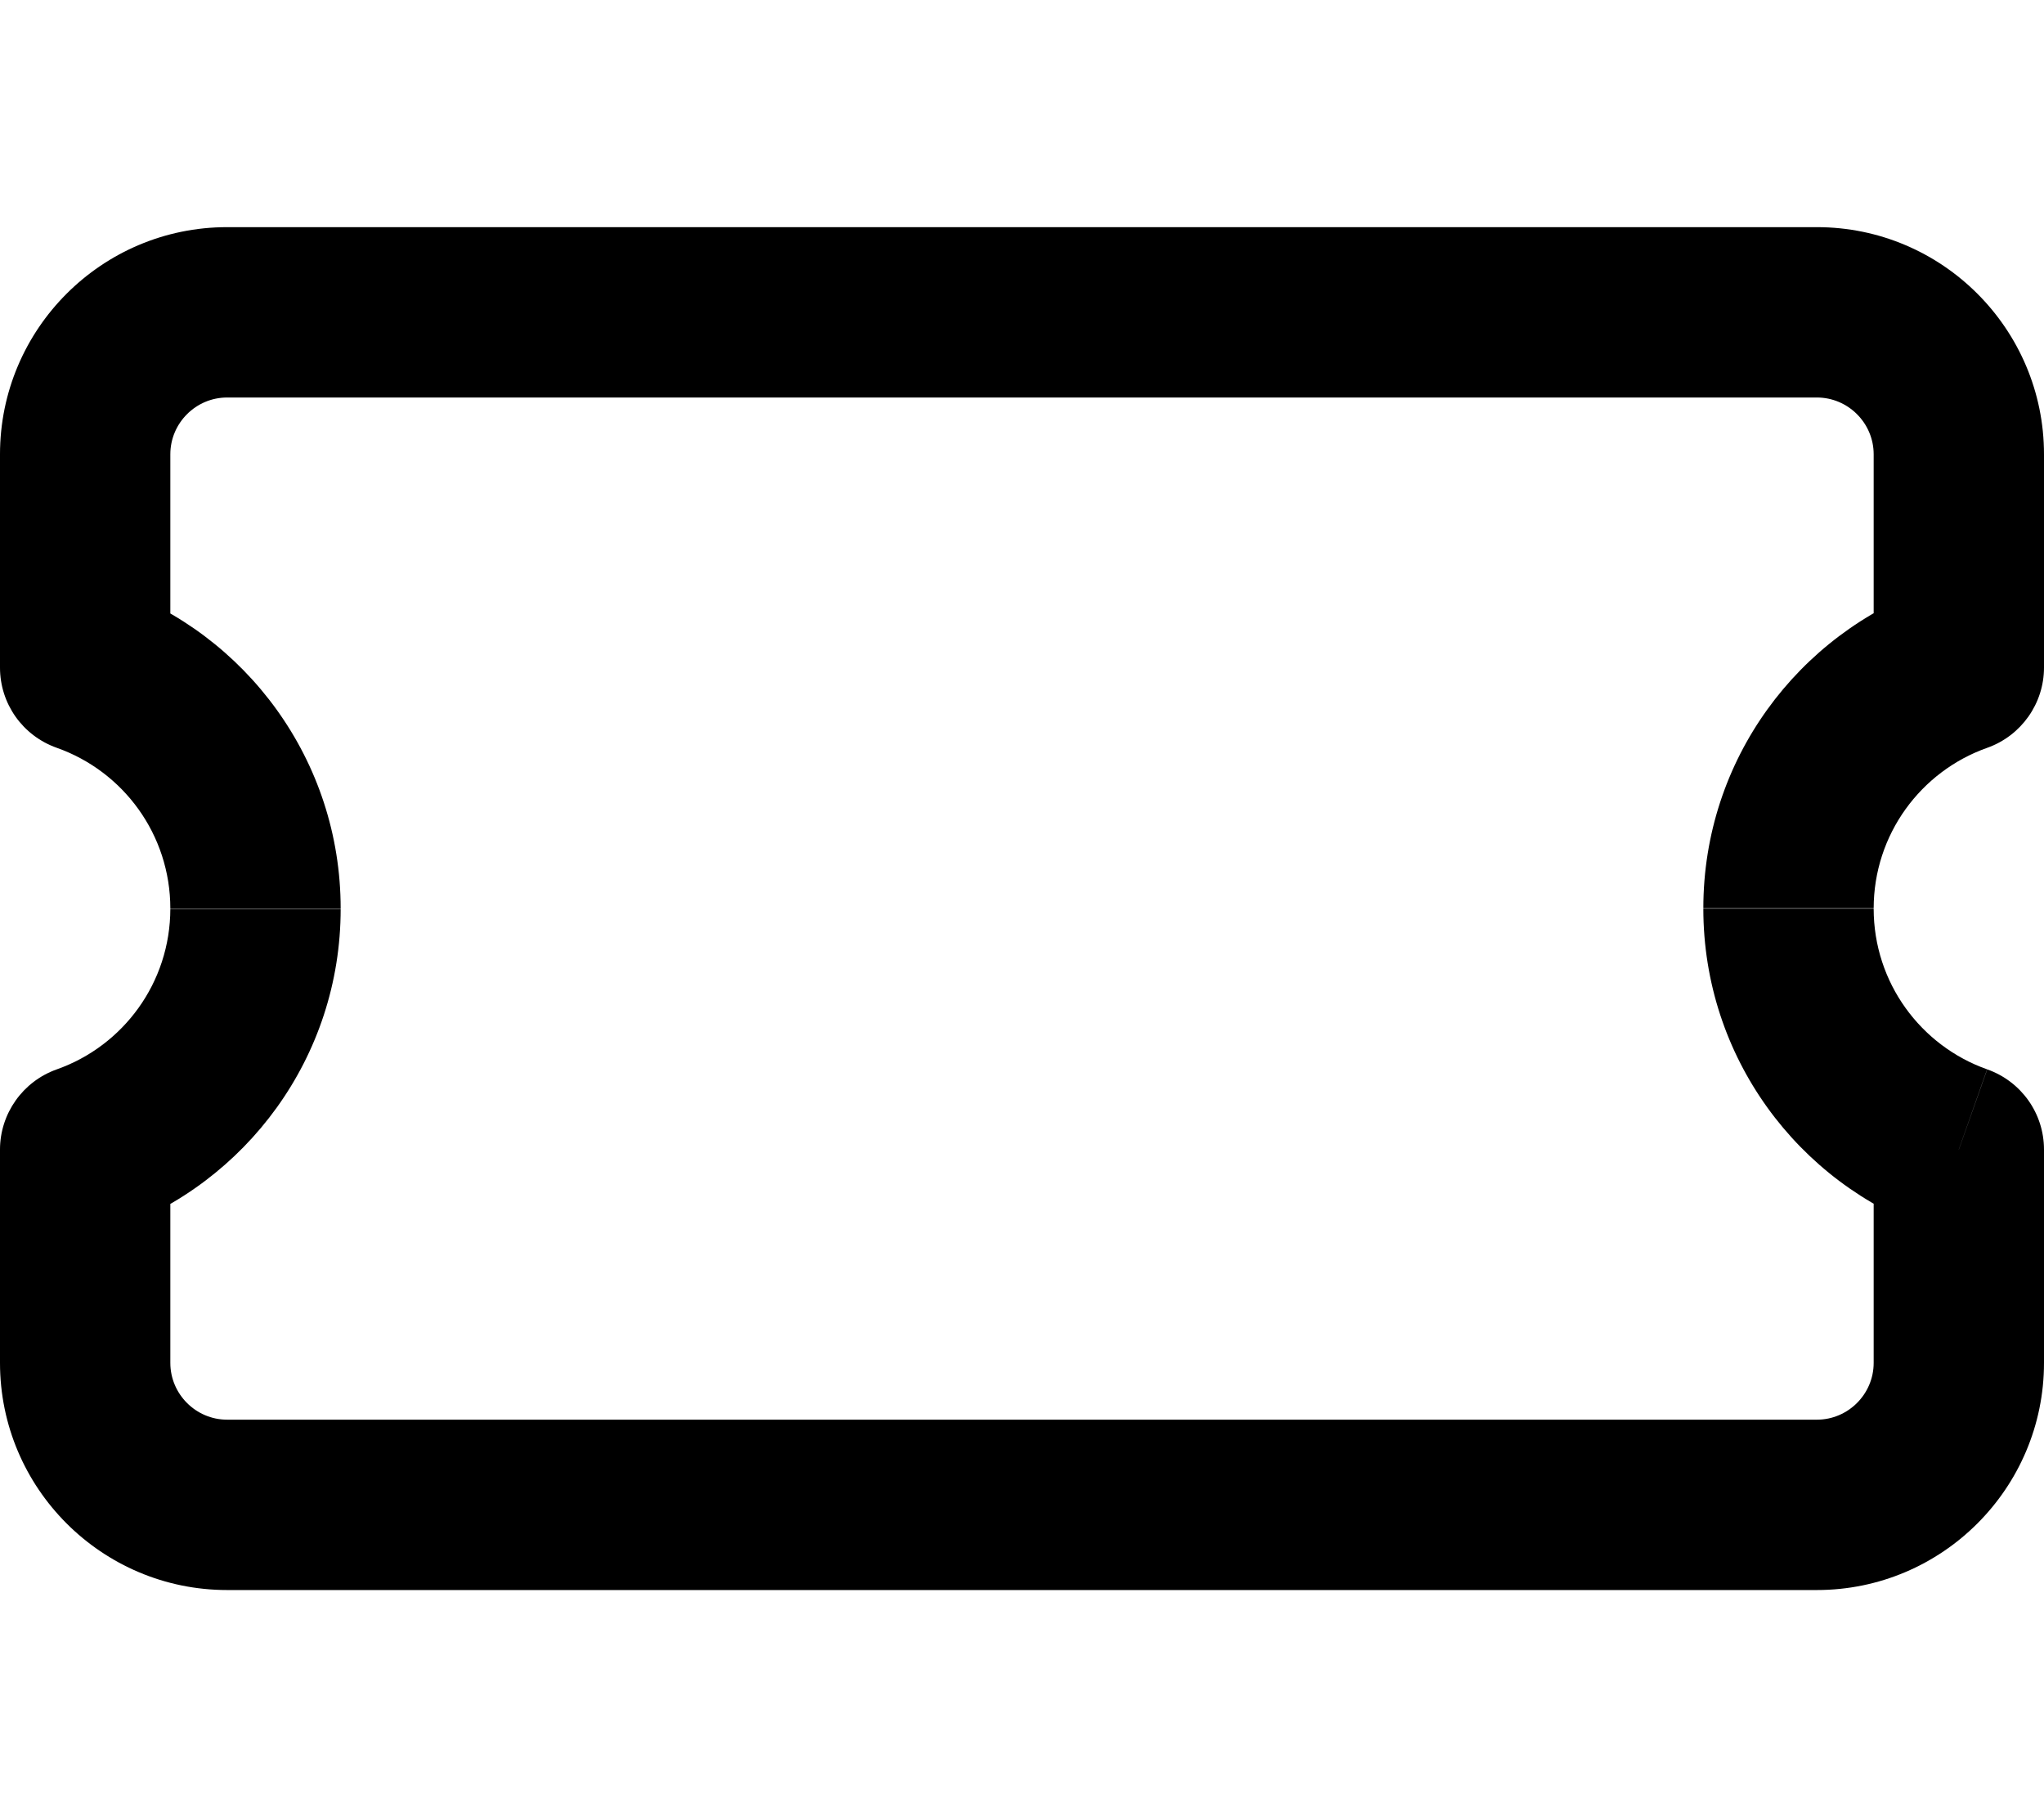
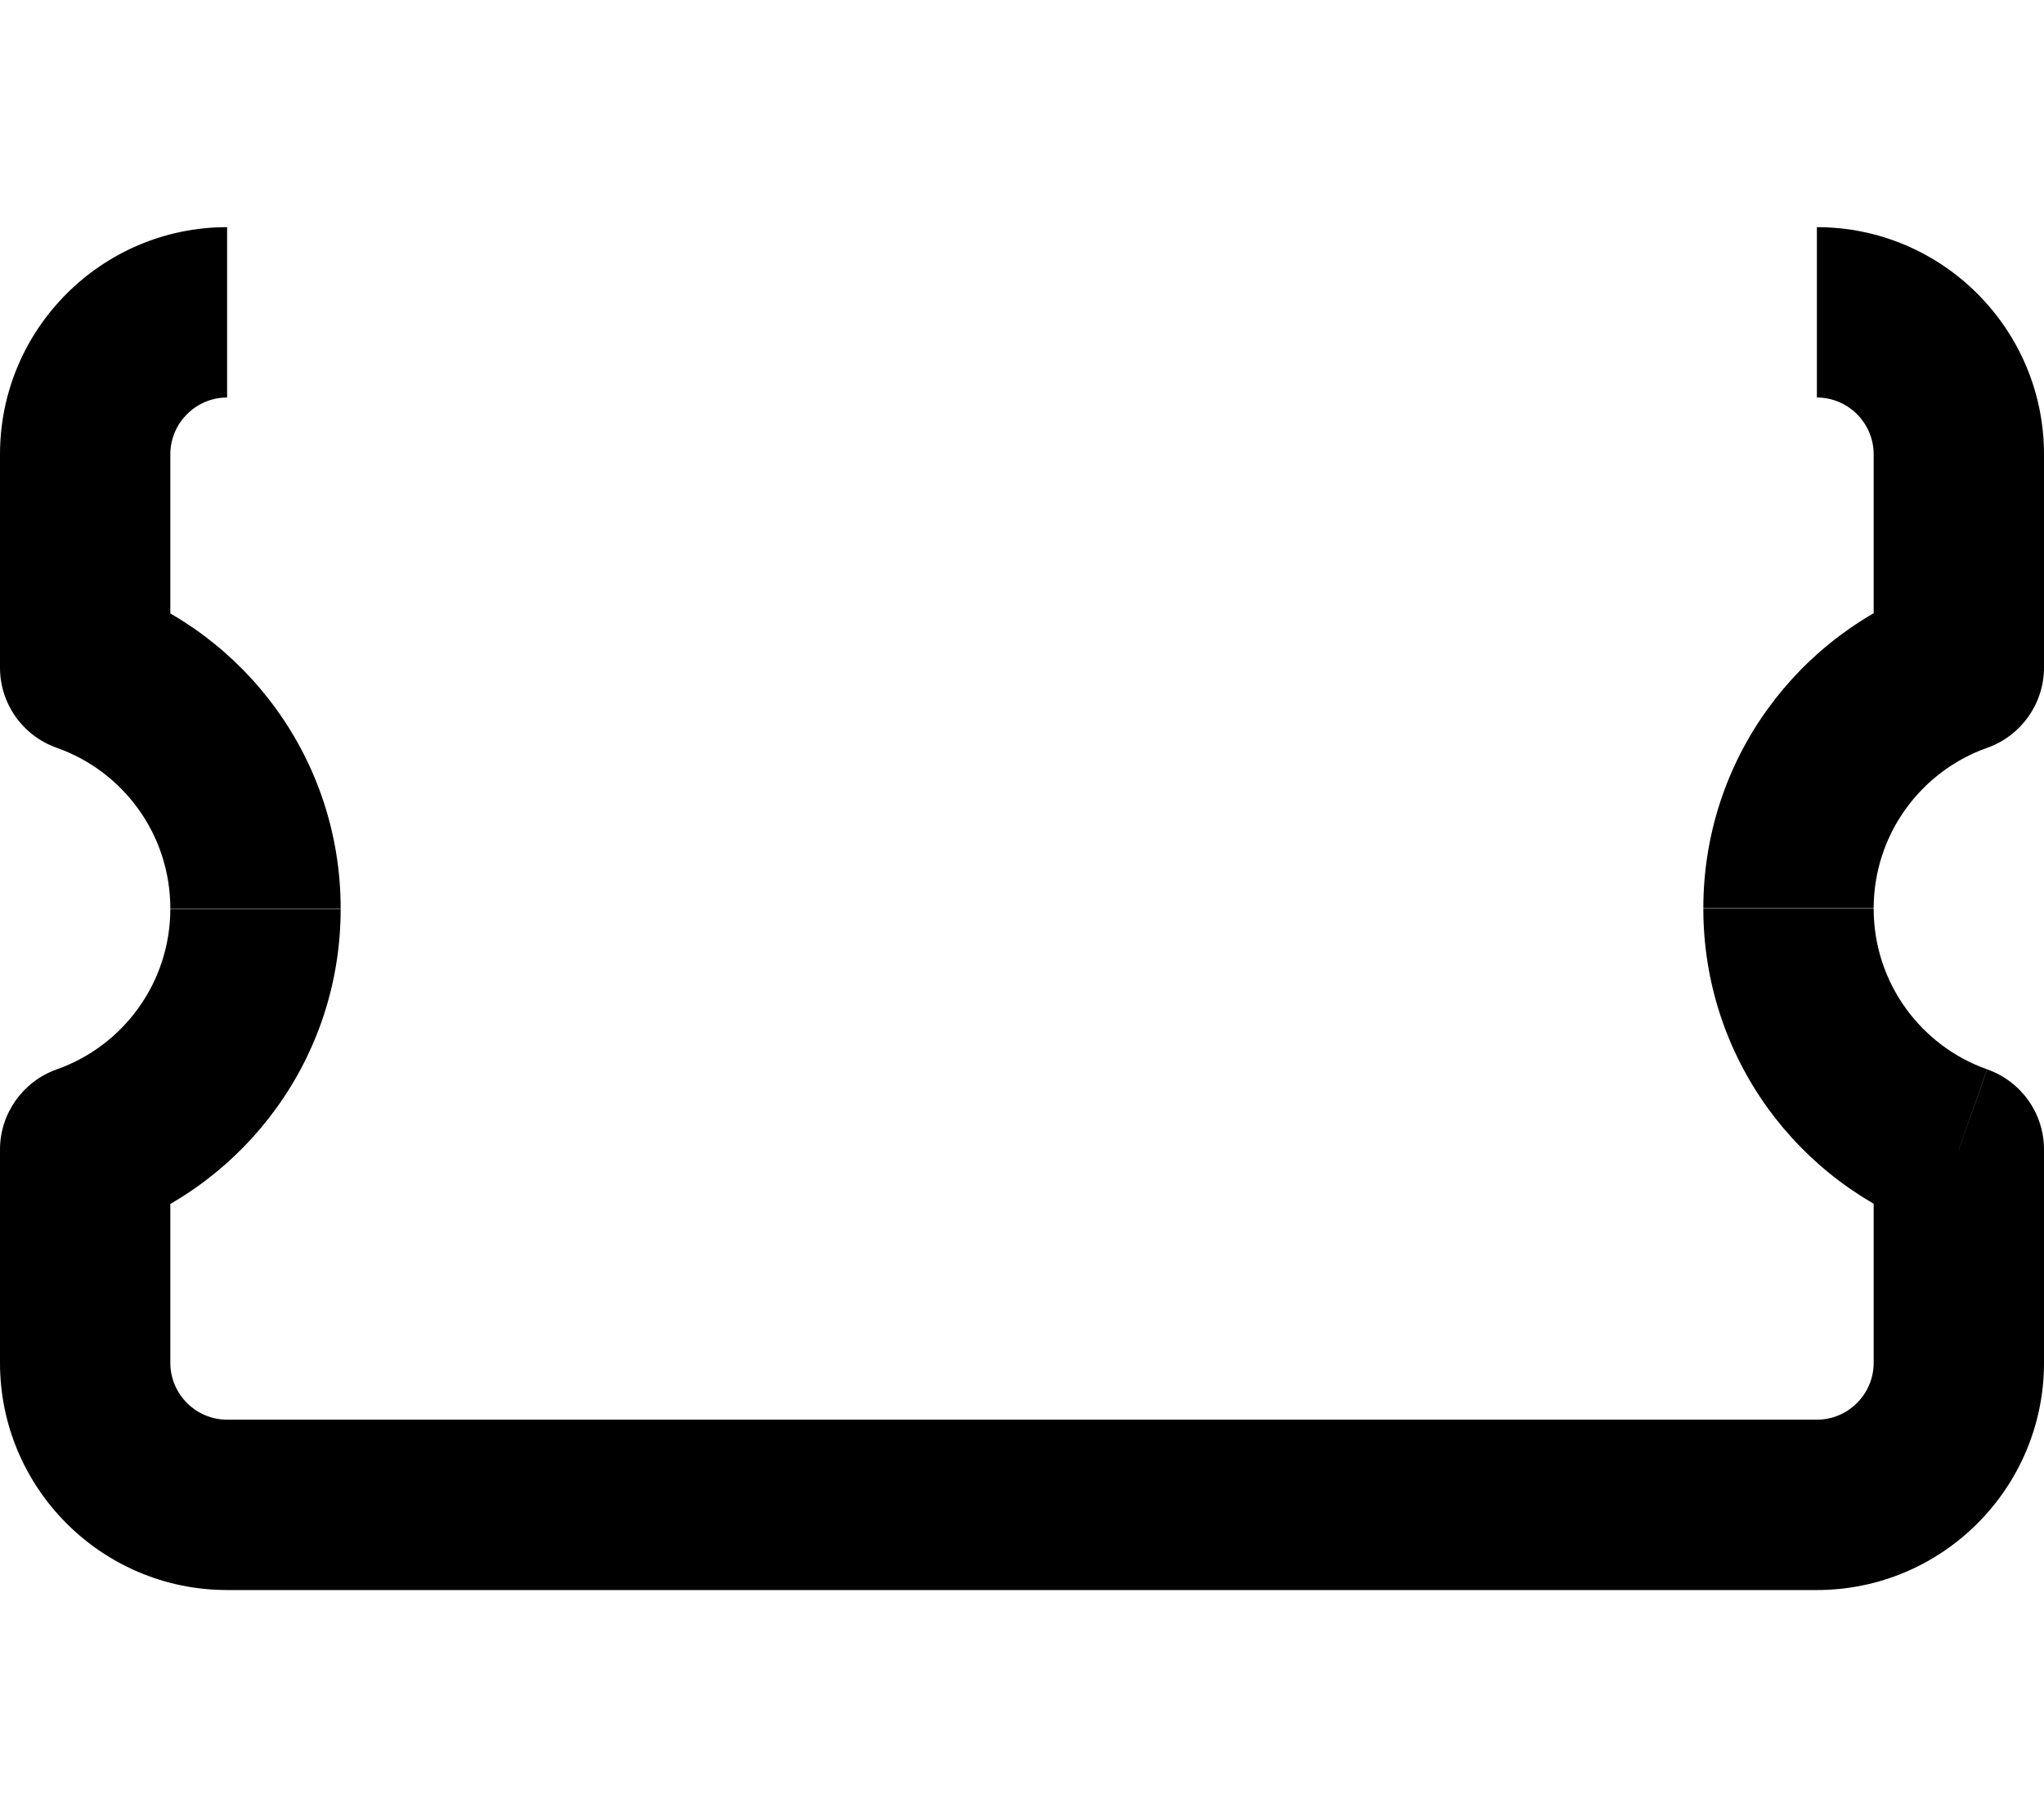
<svg xmlns="http://www.w3.org/2000/svg" viewBox="0 0 576 512">
-   <path d="M552 188.1l8 22.6c9.6-3.4 16-12.5 16-22.6H552zm0 135.8h24c0-10.2-6.4-19.2-16-22.6l-8 22.6zm-528 0l-8-22.6c-9.6 3.4-16 12.5-16 22.6H24zm0-135.8H0c0 10.2 6.4 19.2 16 22.6l8-22.6zM64 64C28.7 64 0 92.7 0 128H48c0-8.8 7.2-16 16-16V64zm448 0H64v48H512V64zm64 64c0-35.3-28.7-64-64-64v48c8.8 0 16 7.2 16 16h48zm0 60.1V128H528v60.1h48zM528 256c0-20.9 13.3-38.7 32-45.3l-16-45.3c-37.3 13.2-64 48.7-64 90.5h48zm32 45.3c-18.7-6.6-32-24.4-32-45.3H480c0 41.8 26.7 77.4 64 90.5l16-45.3zM576 384V323.9H528V384h48zm-64 64c35.3 0 64-28.7 64-64H528c0 8.8-7.2 16-16 16v48zM64 448H512V400H64v48zM0 384c0 35.3 28.7 64 64 64V400c-8.8 0-16-7.2-16-16H0zm0-60.1V384H48V323.9H0zM48 256c0 20.9-13.3 38.7-32 45.3l16 45.3c37.3-13.2 64-48.7 64-90.5H48zM16 210.7c18.7 6.6 32 24.4 32 45.3H96c0-41.8-26.7-77.4-64-90.5L16 210.7zM0 128v60.1H48V128H0z" />
+   <path d="M552 188.1l8 22.6c9.6-3.4 16-12.5 16-22.6H552zm0 135.8h24c0-10.2-6.4-19.2-16-22.6l-8 22.6zm-528 0l-8-22.6c-9.6 3.4-16 12.5-16 22.6H24zm0-135.8H0c0 10.2 6.4 19.2 16 22.6l8-22.6zM64 64C28.7 64 0 92.7 0 128H48c0-8.8 7.2-16 16-16V64zm448 0H64v48V64zm64 64c0-35.3-28.7-64-64-64v48c8.8 0 16 7.2 16 16h48zm0 60.1V128H528v60.1h48zM528 256c0-20.9 13.3-38.7 32-45.3l-16-45.3c-37.3 13.2-64 48.7-64 90.5h48zm32 45.3c-18.7-6.6-32-24.4-32-45.3H480c0 41.8 26.7 77.4 64 90.5l16-45.3zM576 384V323.9H528V384h48zm-64 64c35.3 0 64-28.7 64-64H528c0 8.8-7.2 16-16 16v48zM64 448H512V400H64v48zM0 384c0 35.3 28.7 64 64 64V400c-8.8 0-16-7.2-16-16H0zm0-60.1V384H48V323.9H0zM48 256c0 20.9-13.3 38.7-32 45.3l16 45.3c37.3-13.2 64-48.7 64-90.5H48zM16 210.7c18.7 6.6 32 24.4 32 45.3H96c0-41.8-26.7-77.4-64-90.5L16 210.7zM0 128v60.1H48V128H0z" />
</svg>